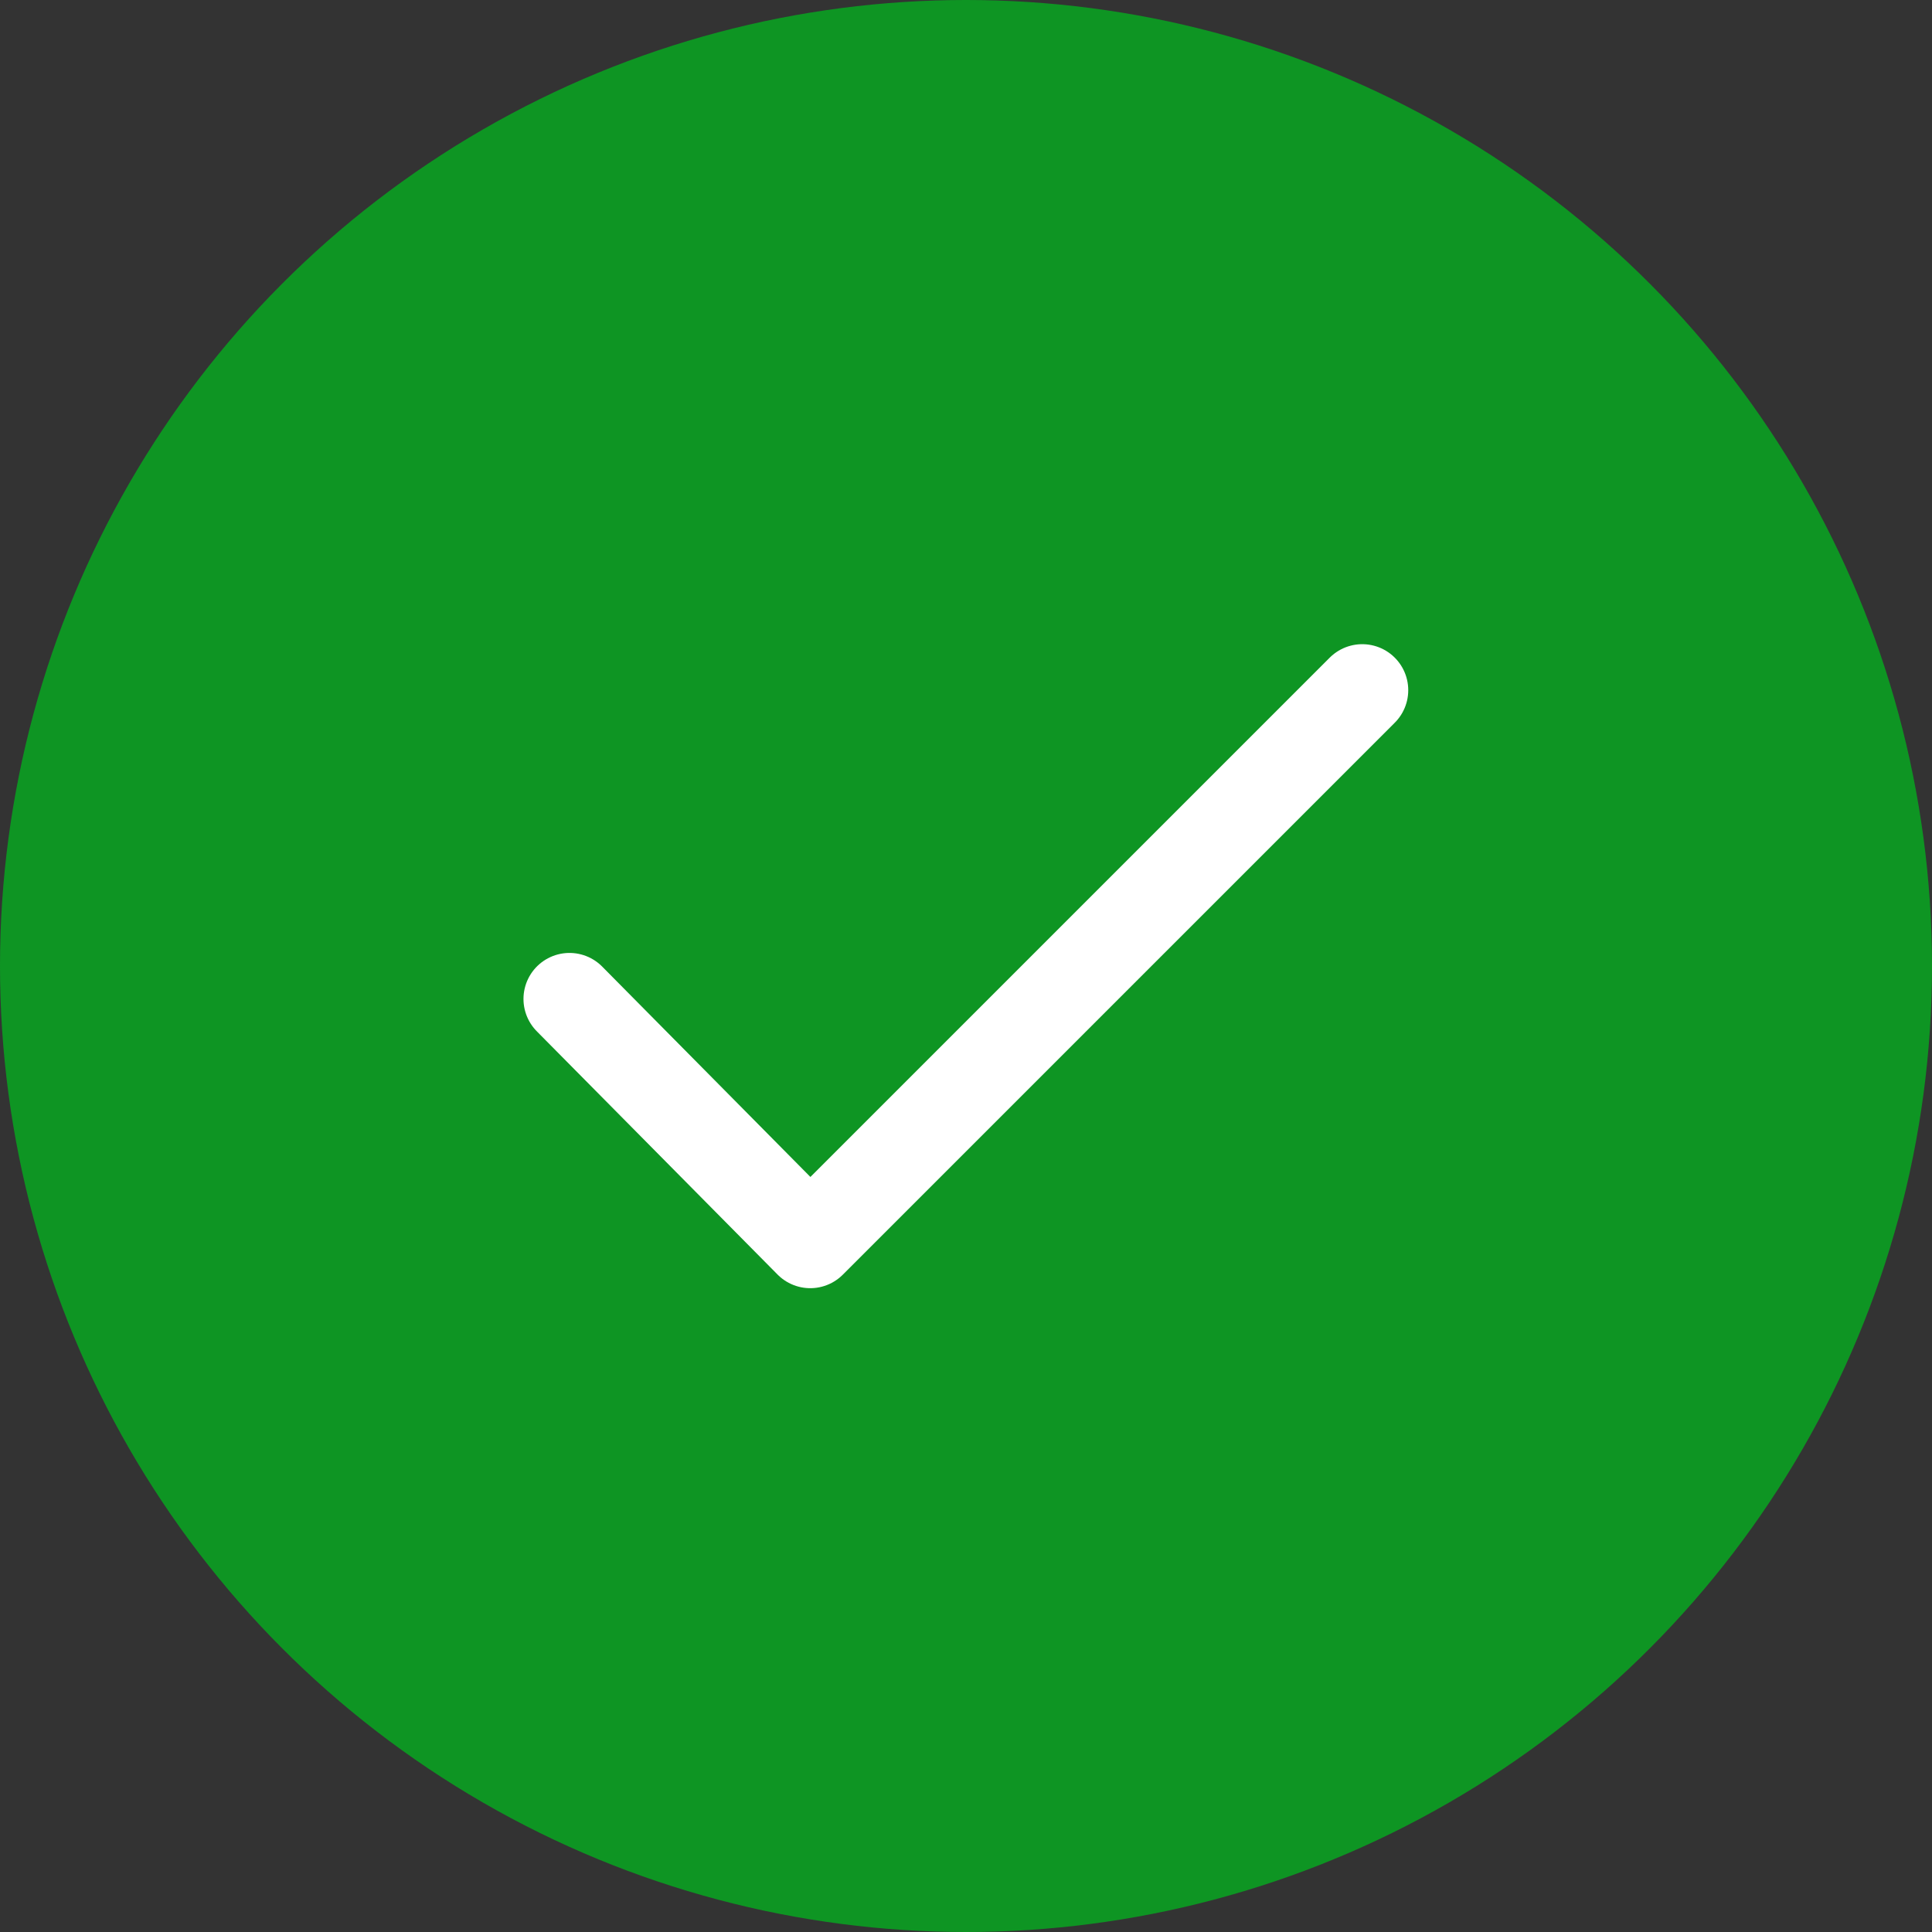
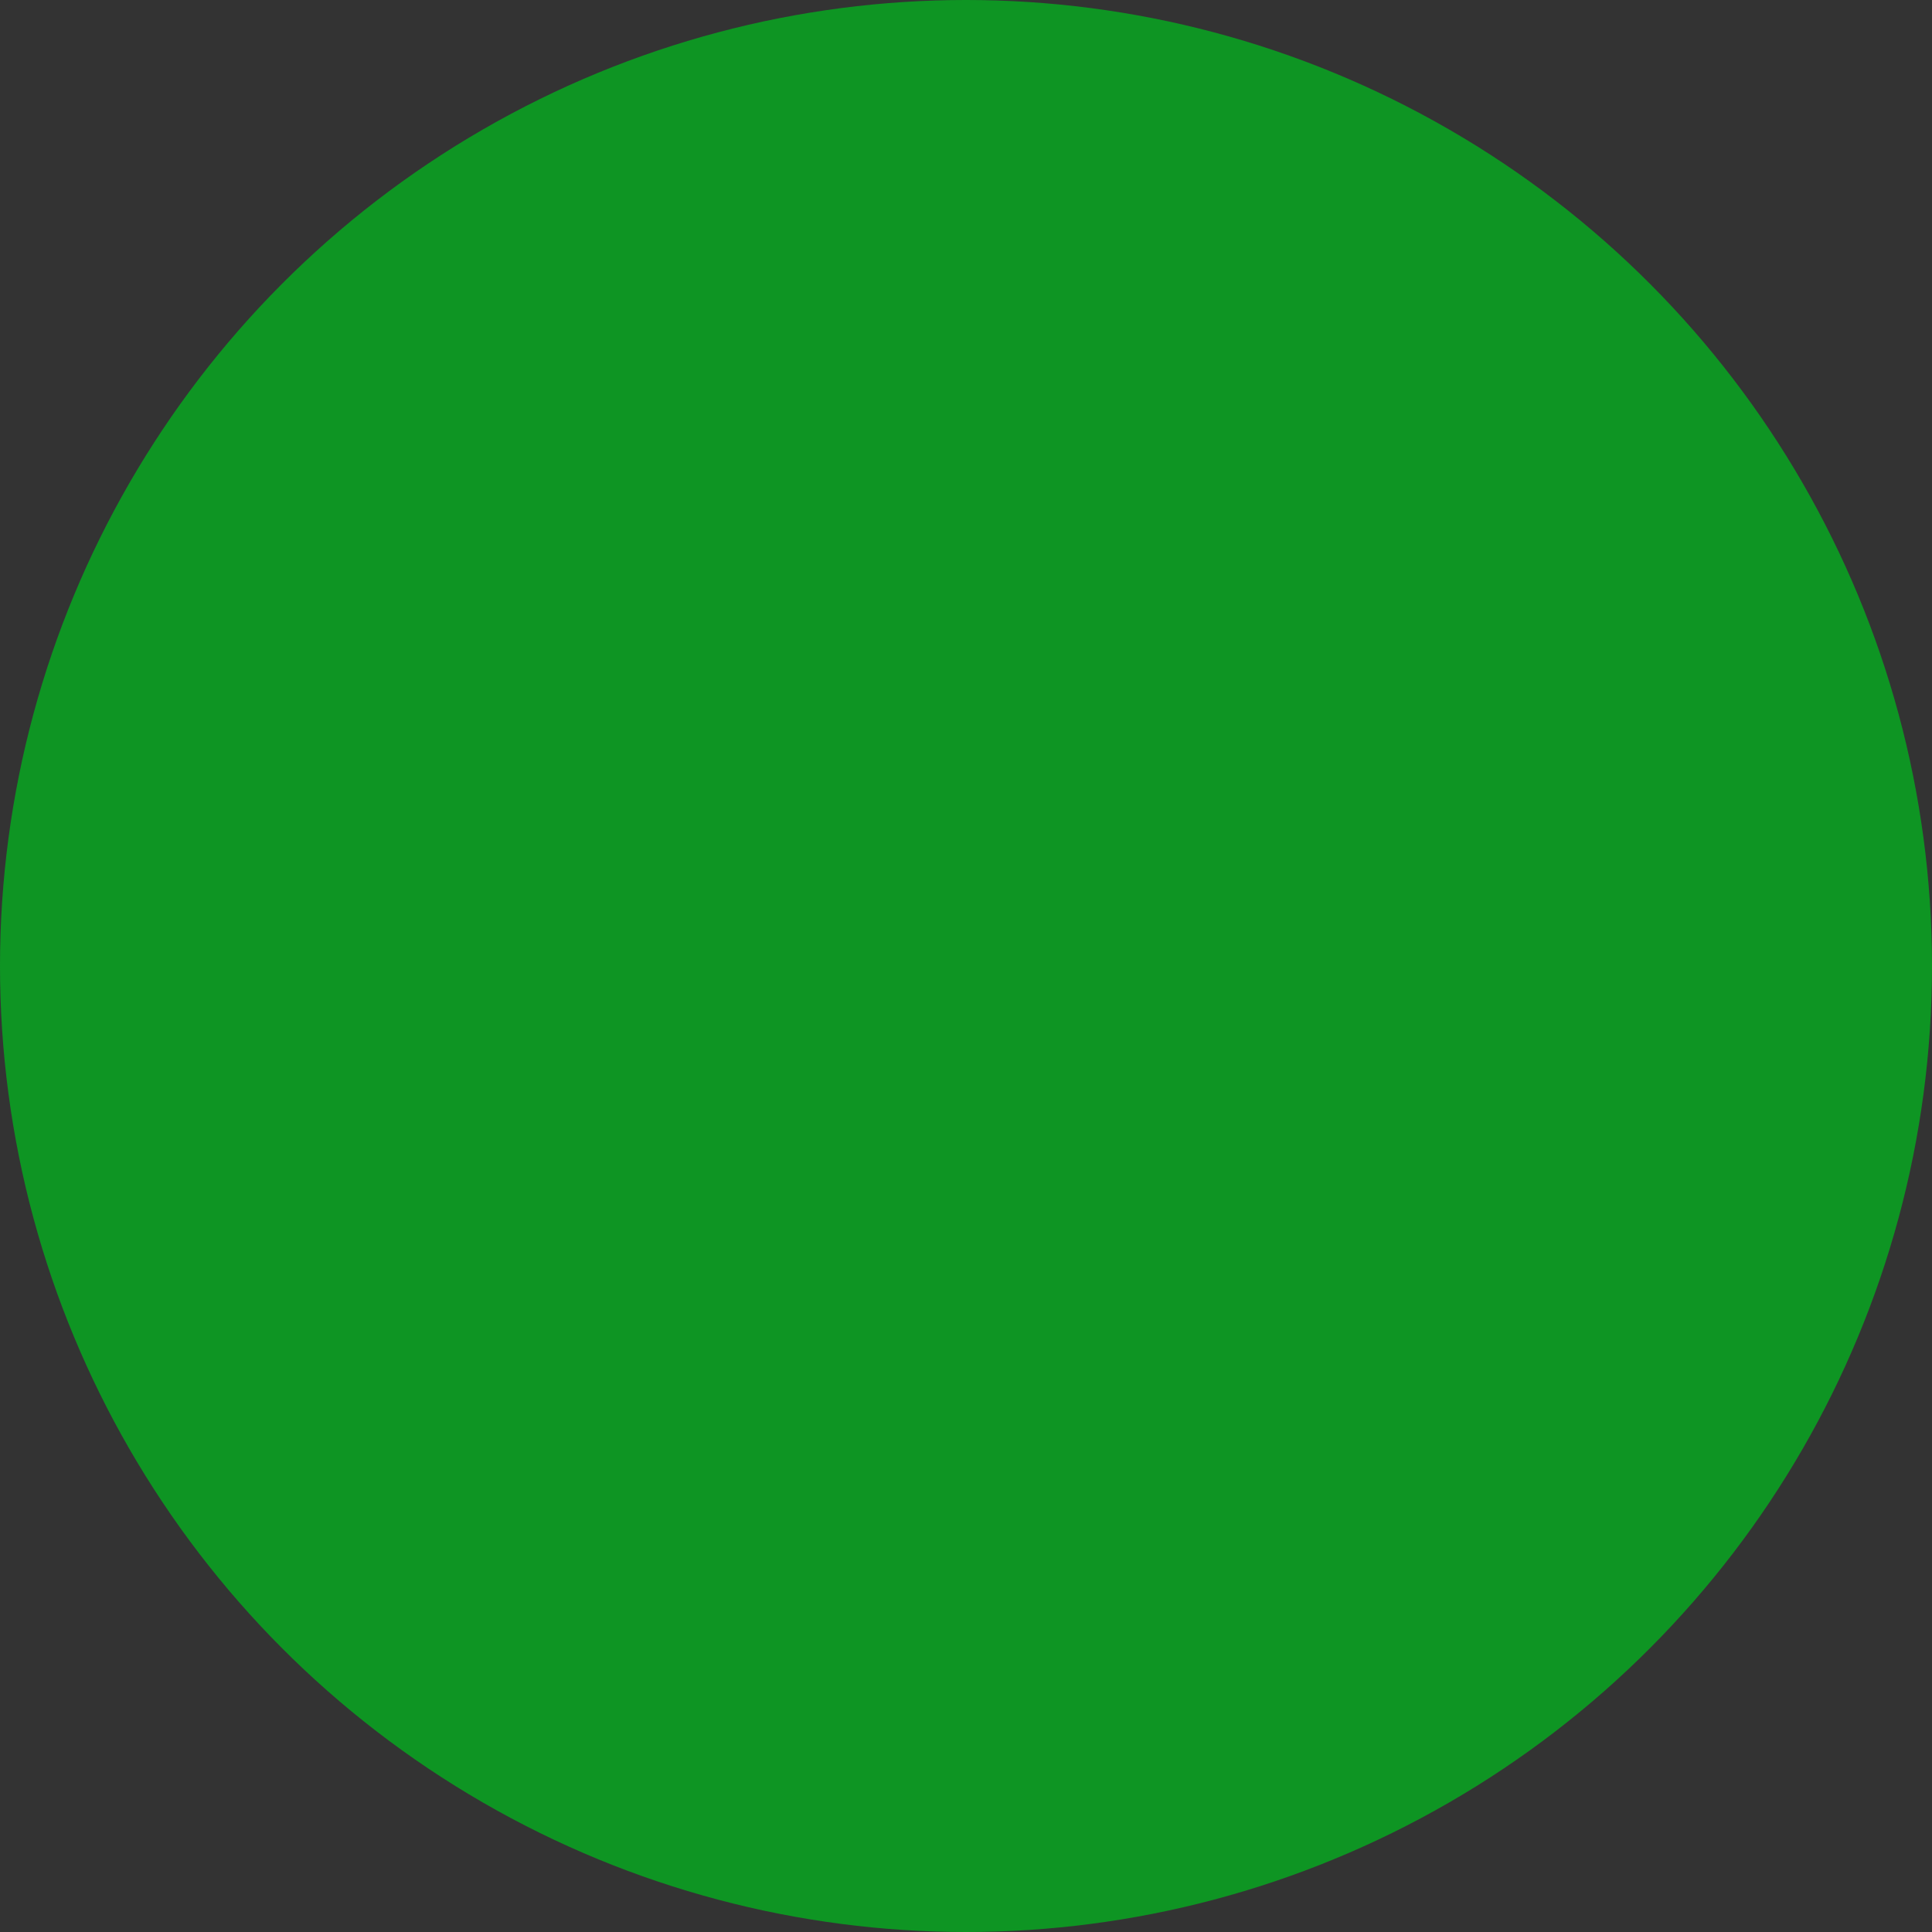
<svg xmlns="http://www.w3.org/2000/svg" width="21" height="21" viewBox="0 0 21 21">
  <rect x="0" y="0" width="21" height="21" fill="#333333" stroke="none" />
  <g id="Group_28774" data-name="Group 28774" transform="translate(-193.713 -807.713)">
    <circle id="Ellipse_1104" data-name="Ellipse 1104" cx="10.5" cy="10.5" r="10.5" transform="translate(193.713 807.713)" fill="#0e9523" />
-     <path id="Path_50381" data-name="Path 50381" d="M202.969,821.683l2.617,2.644,6-6" transform="translate(-3.066 -3.112)" fill="none" stroke="#fff" stroke-linecap="round" stroke-linejoin="round" stroke-width="1" />
  </g>
</svg>